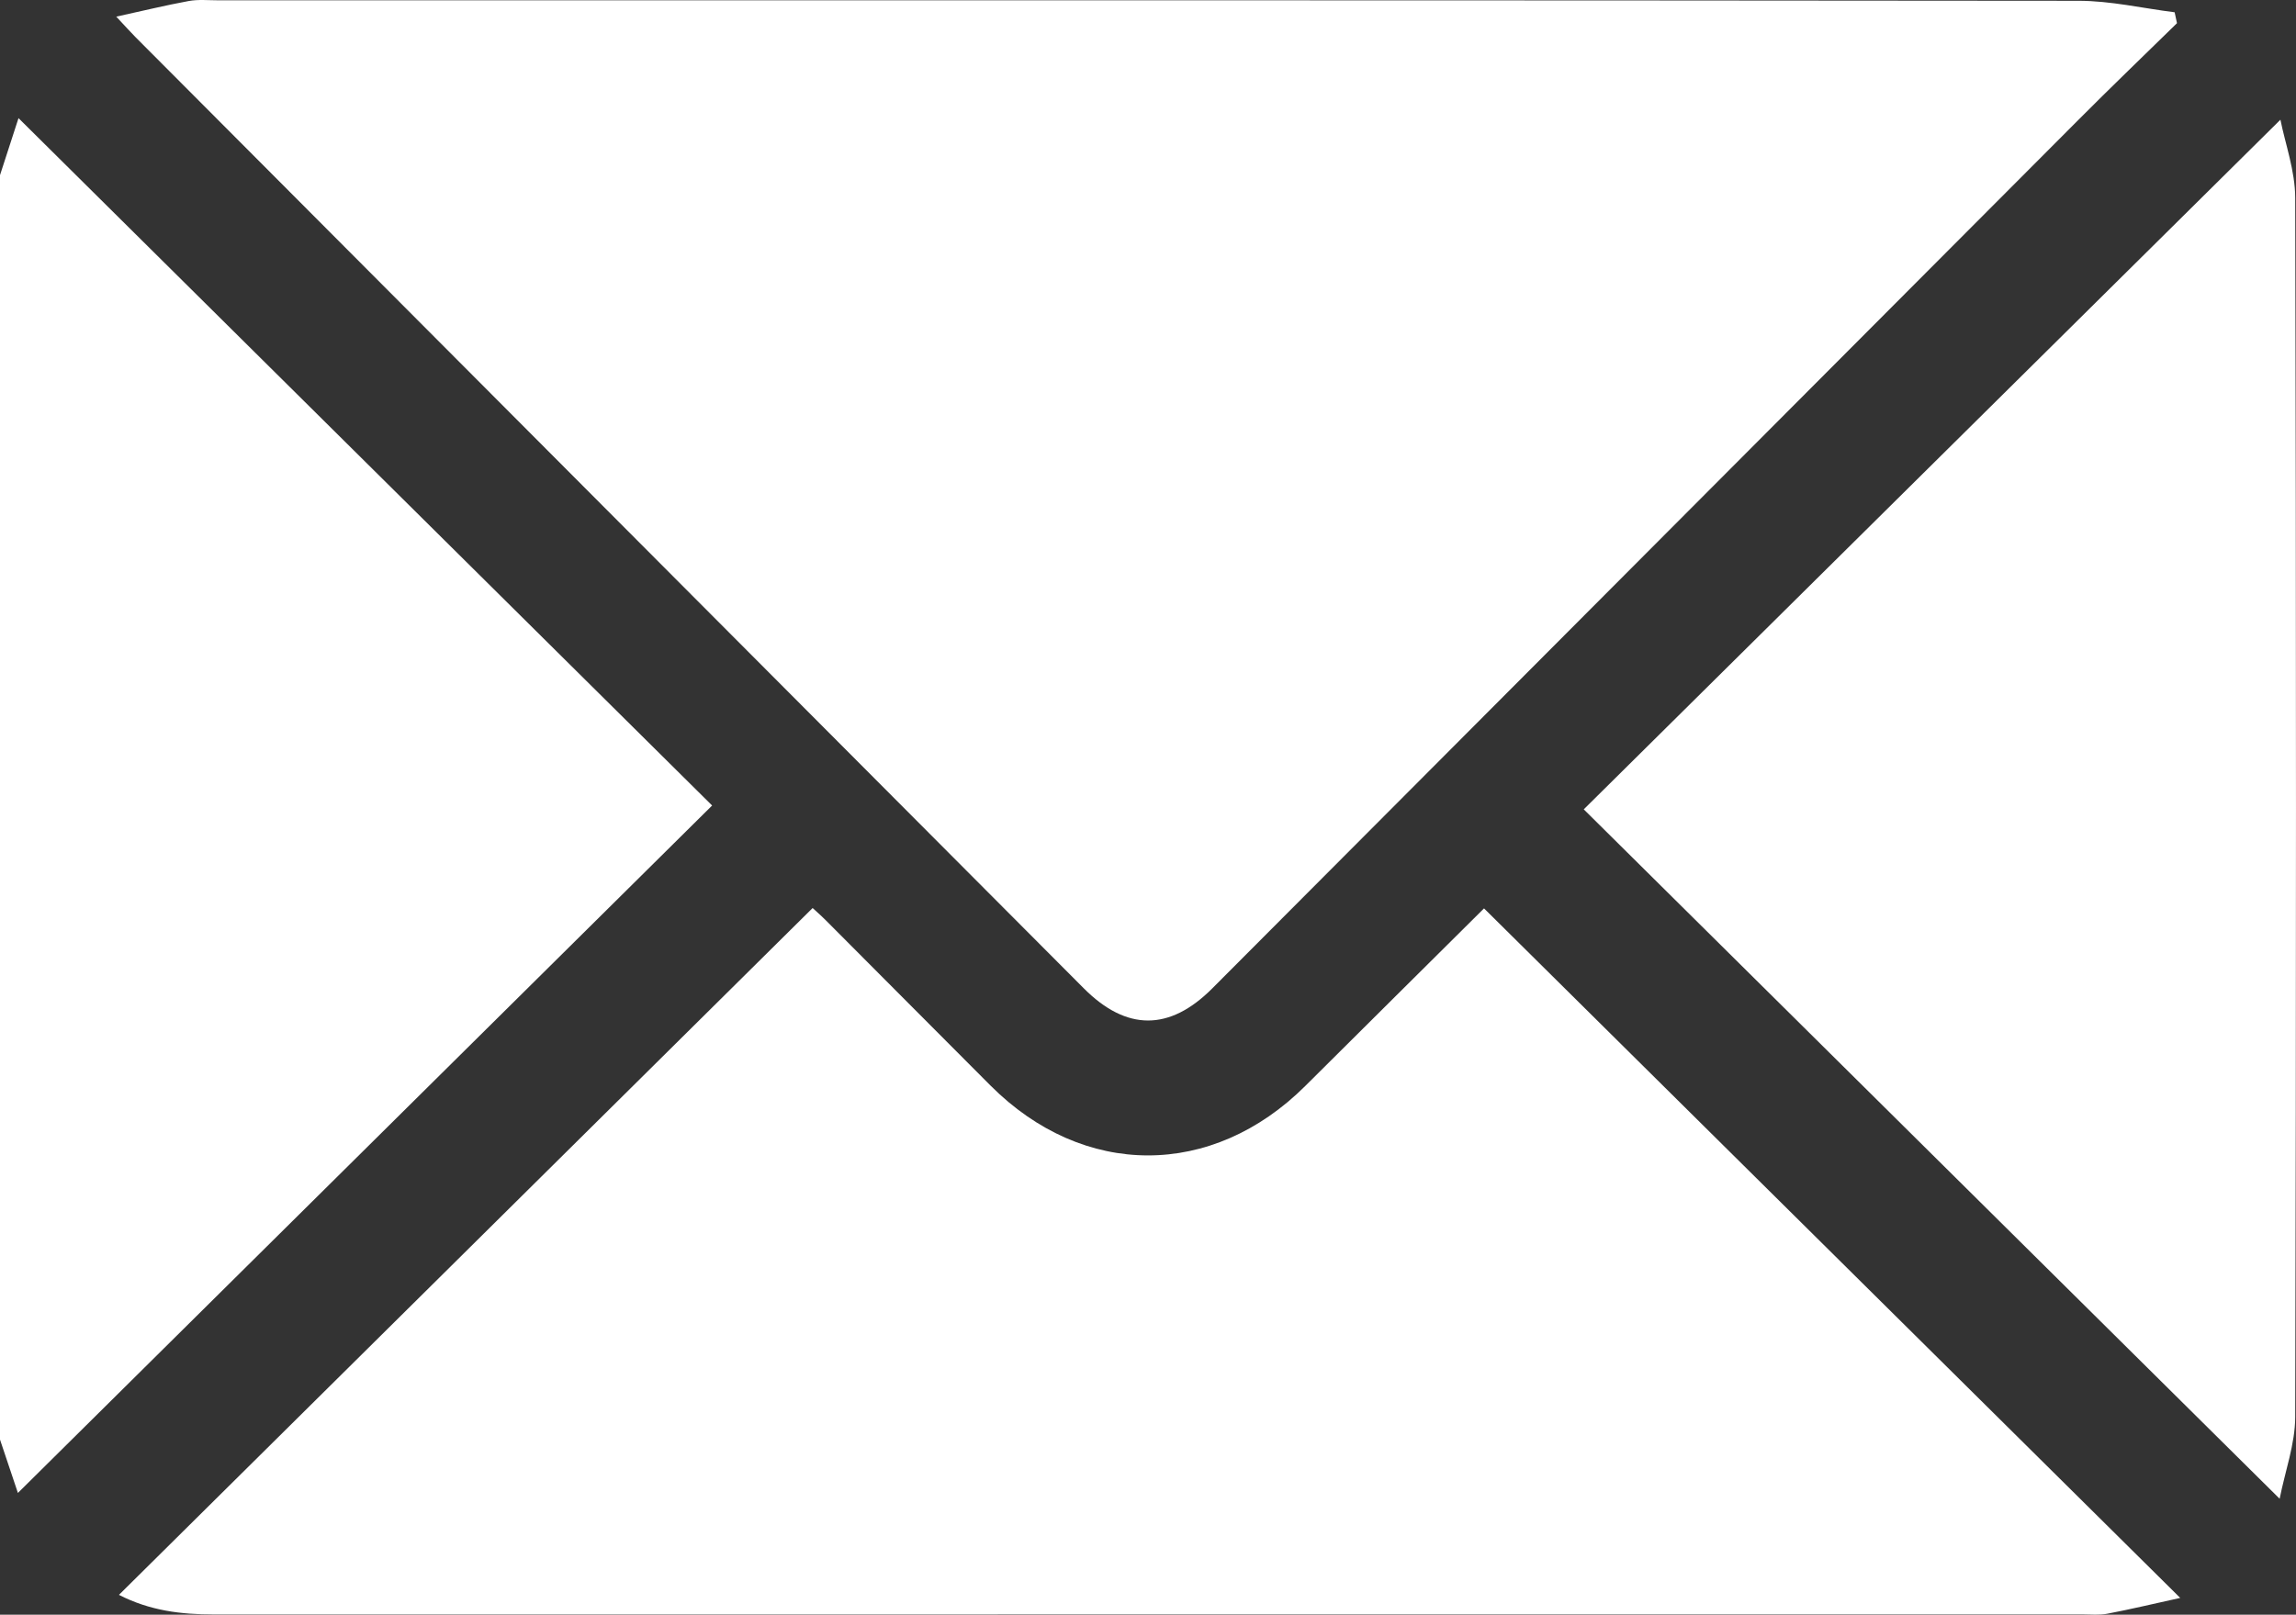
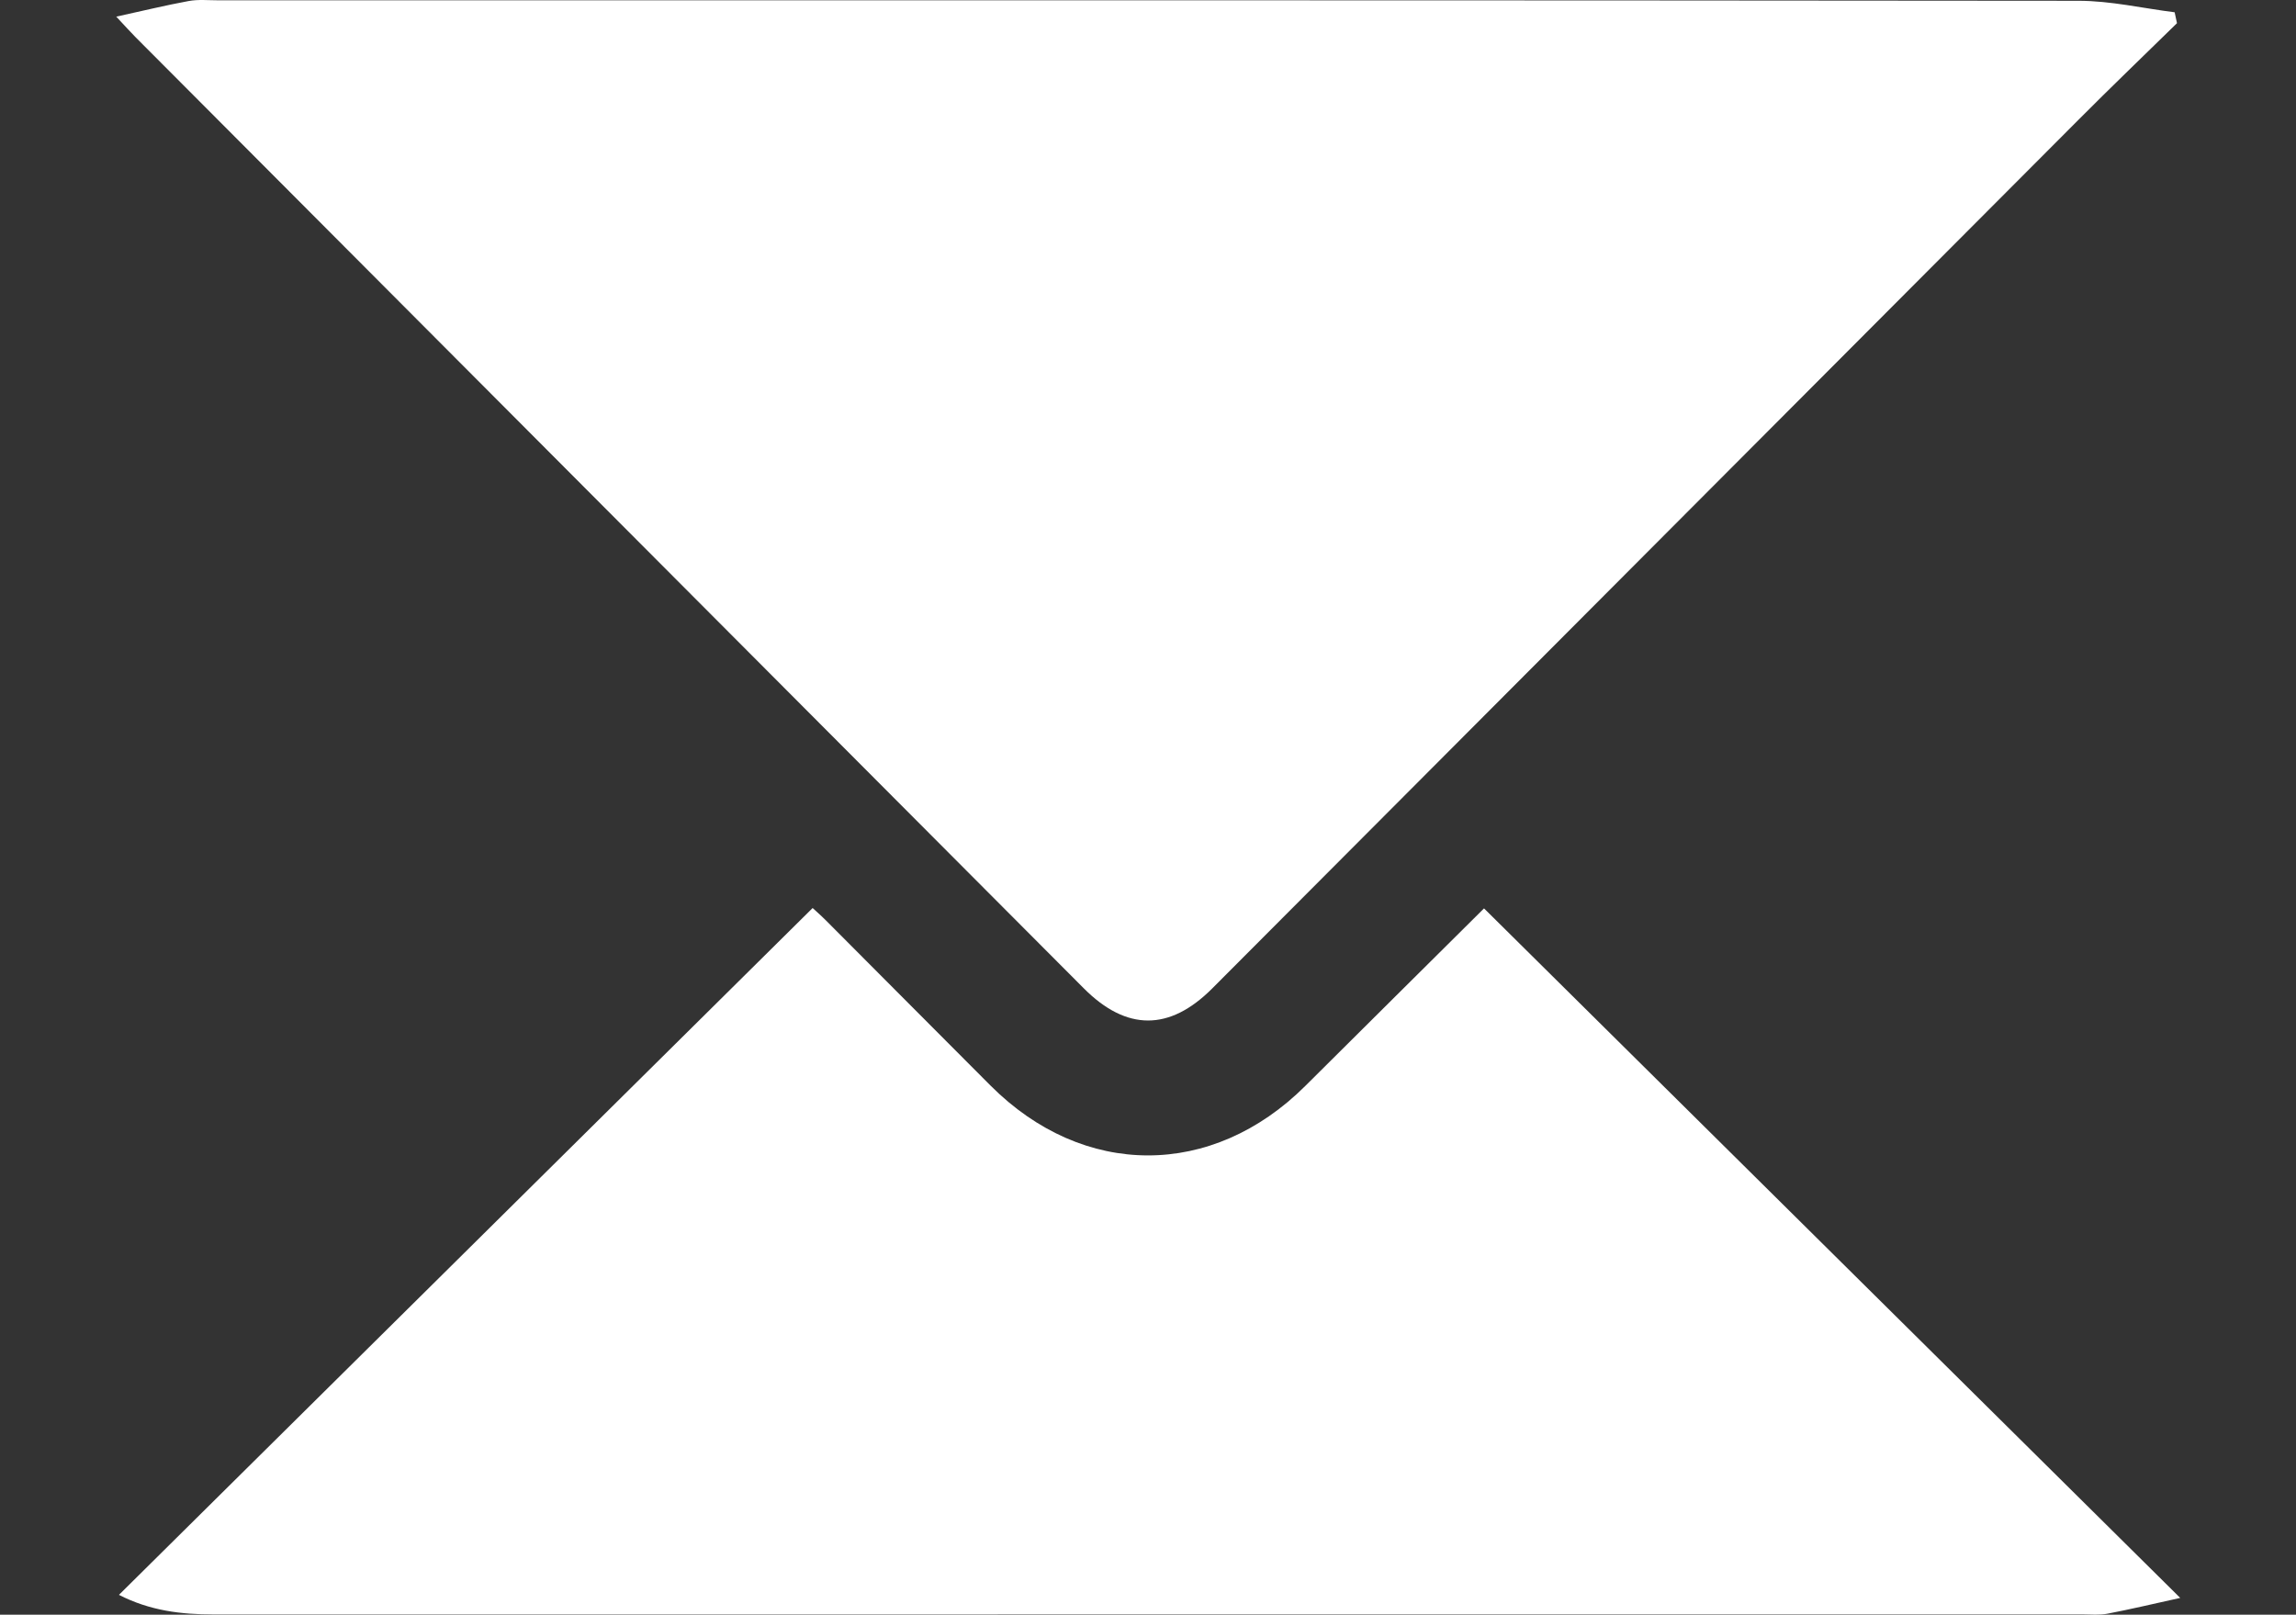
<svg xmlns="http://www.w3.org/2000/svg" id="Ebene_1" viewBox="0 0 383.32 269.65">
  <rect x="0" y="0" width="383.32" height="269.65" fill="#333333" stroke="none" />
  <defs>
    <style>.cls-1{fill:#fff;}</style>
  </defs>
-   <path class="cls-1" d="M0,29.25c1.06-3.25,2.11-6.51,3.09-9.52,38.74,38.4,77.24,76.57,115.8,114.79C80.18,172.86,41.66,211.02,2.99,249.32,2.21,247,1.11,243.7,0,240.41c0-70.39,0-140.77,0-211.16Z" />
  <path class="cls-1" d="M363.45,3.87c-5.51,5.4-11.08,10.74-16.52,16.21-48.19,48.32-96.37,96.66-144.55,144.99-7.12,7.14-14.31,7.14-21.44-.02C128.18,112.12,75.43,59.19,22.67,6.25c-.87-.87-1.68-1.79-3.26-3.47C23.9,1.8,27.69,.87,31.51,.17c1.57-.29,3.23-.12,4.86-.12,103.54,0,207.09-.03,310.63,.08,5.35,0,10.71,1.25,16.06,1.92,.13,.61,.26,1.21,.39,1.82Z" />
  <path class="cls-1" d="M19.85,266.35c38.69-38.32,77.13-76.39,115.82-114.71,.31,.29,1.31,1.16,2.24,2.09,9.16,9.18,18.3,18.39,27.47,27.57,15.51,15.53,37.01,15.53,52.55,.04,10.07-10.03,20.17-20.04,29.83-29.64,38.46,38.1,76.95,76.23,116.23,115.15-4.57,1.01-8.35,1.91-12.17,2.64-1.33,.26-2.74,.11-4.11,.11-104.02,0-208.04,0-312.06,.01-5.39,0-10.61-.61-15.81-3.28Z" />
-   <path class="cls-1" d="M380.59,250.29c-39.12-38.76-77.61-76.91-116.18-115.13,38.8-38.41,77.37-76.61,116.31-115.17,.79,3.99,2.46,8.53,2.47,13.07,.17,67.85,.17,135.7,0,203.55-.01,4.54-1.69,9.07-2.6,13.68Z" />
</svg>